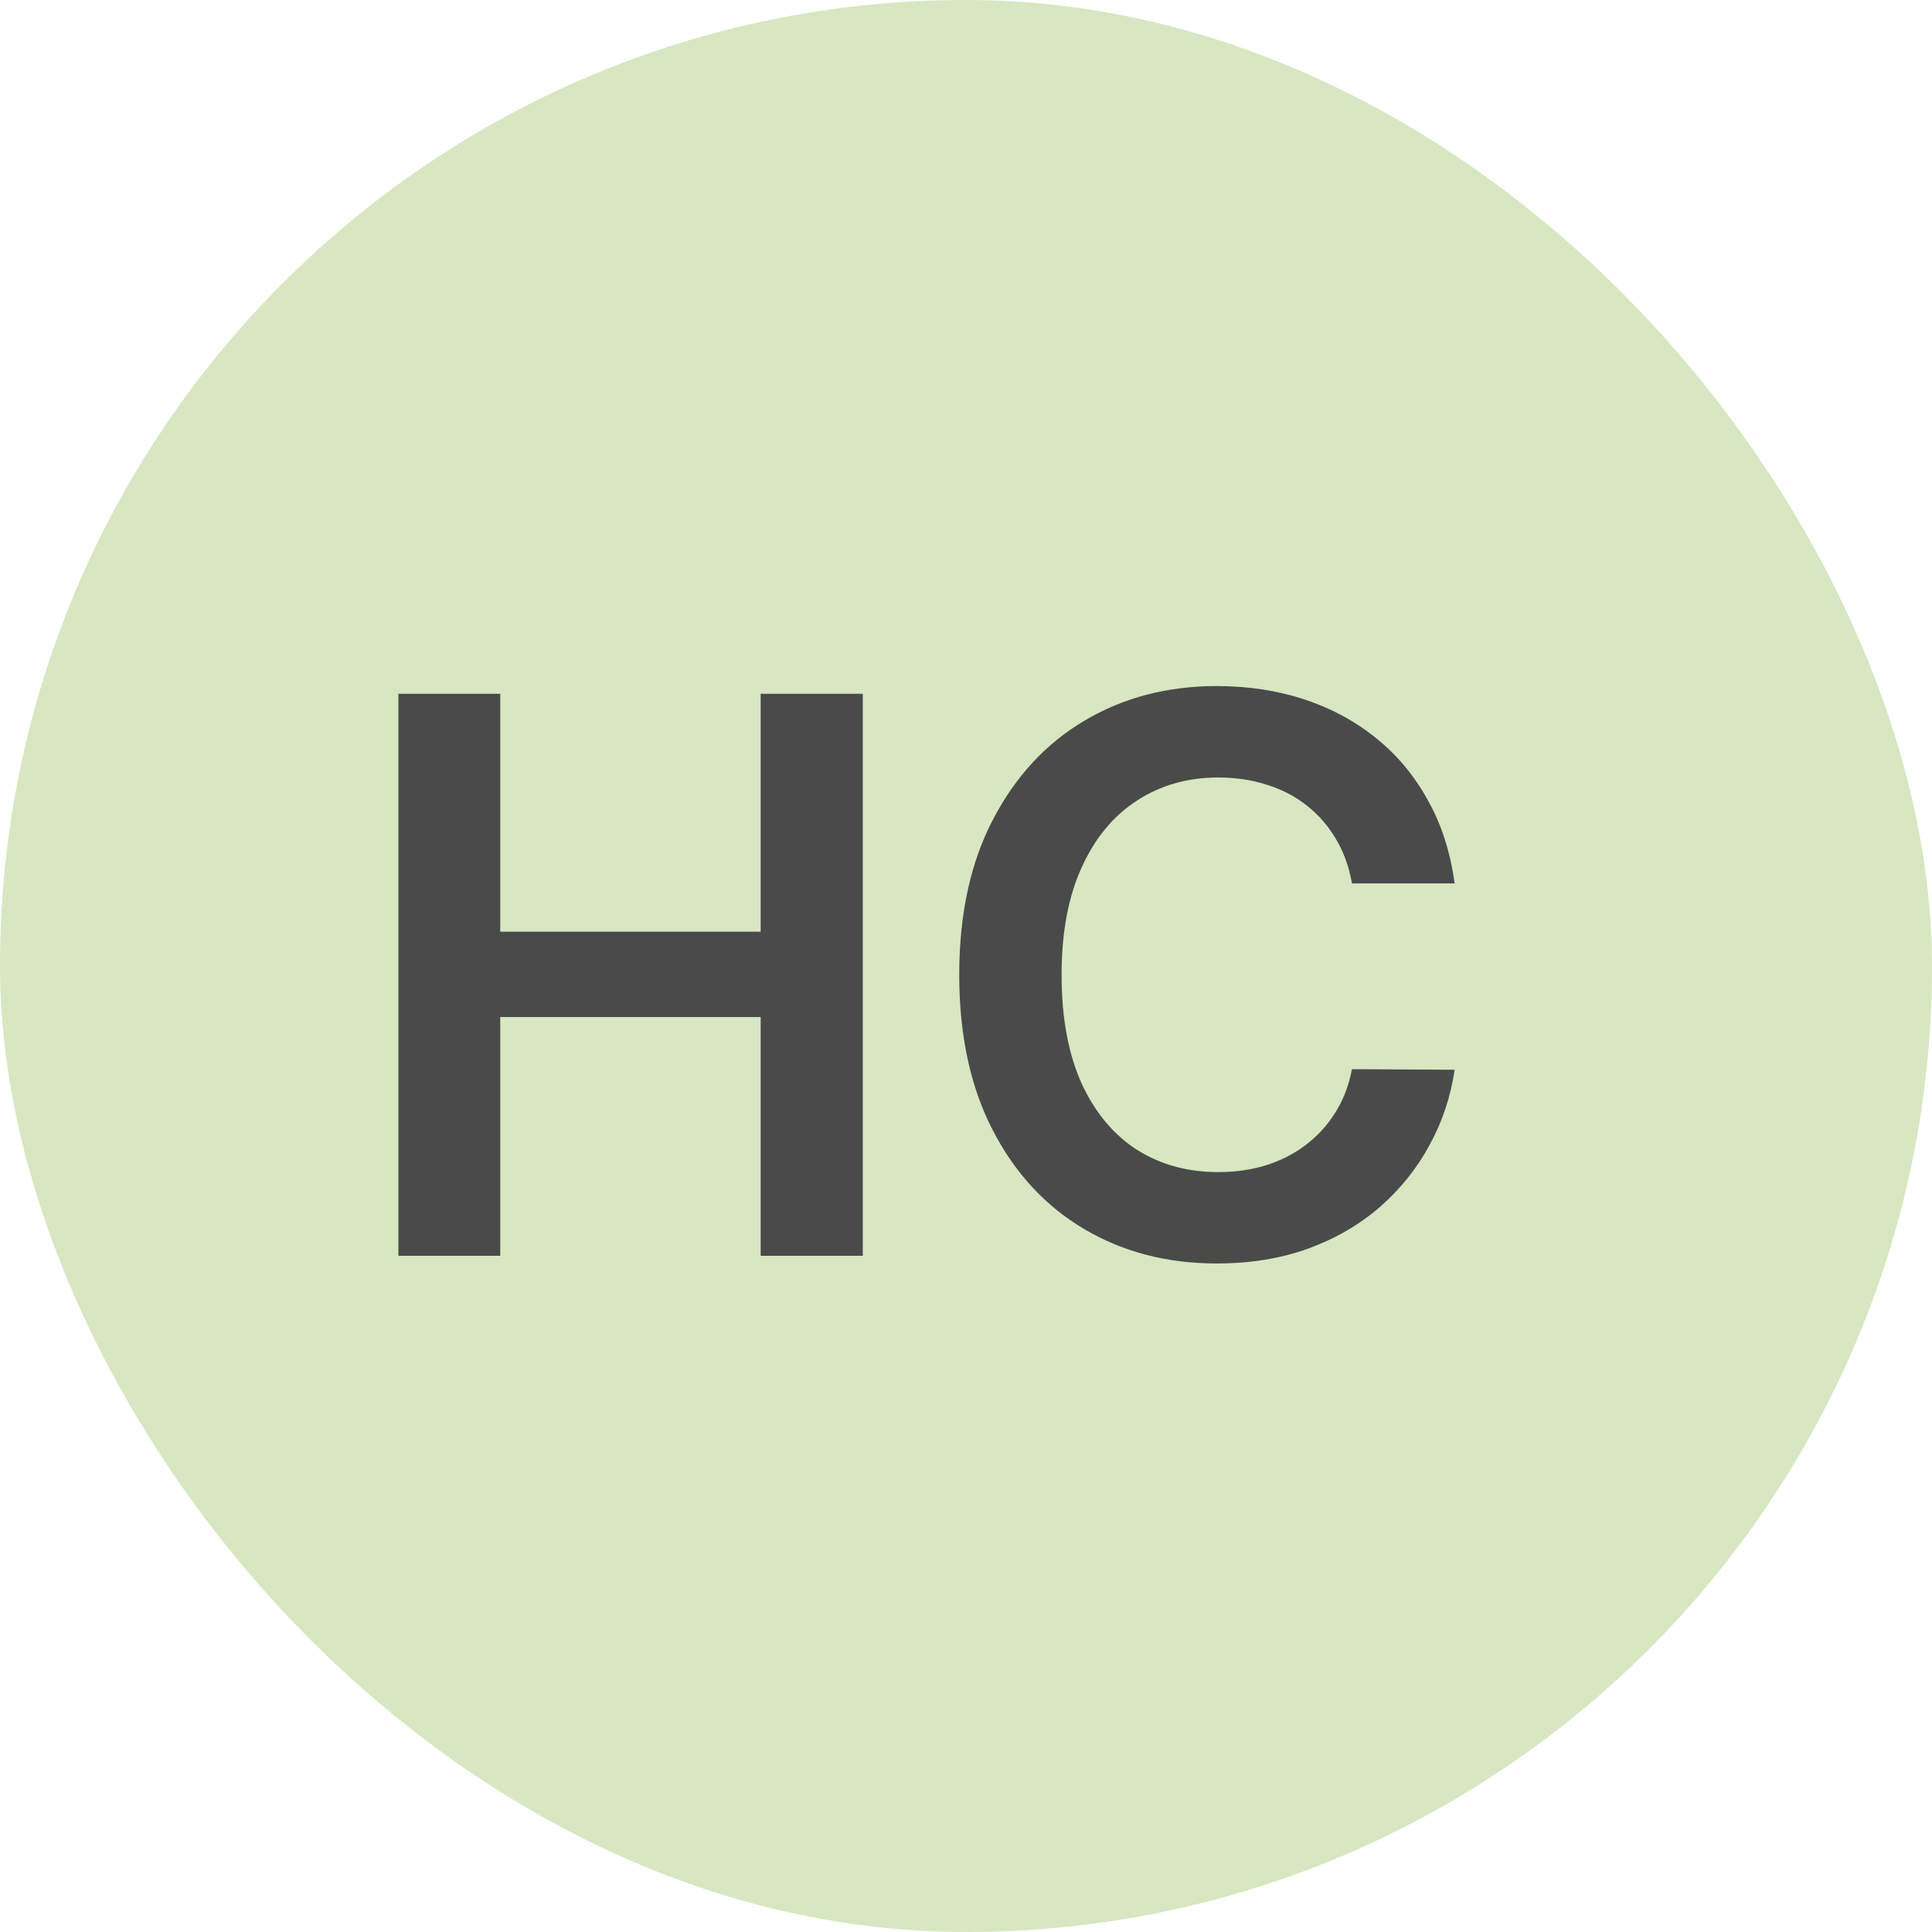
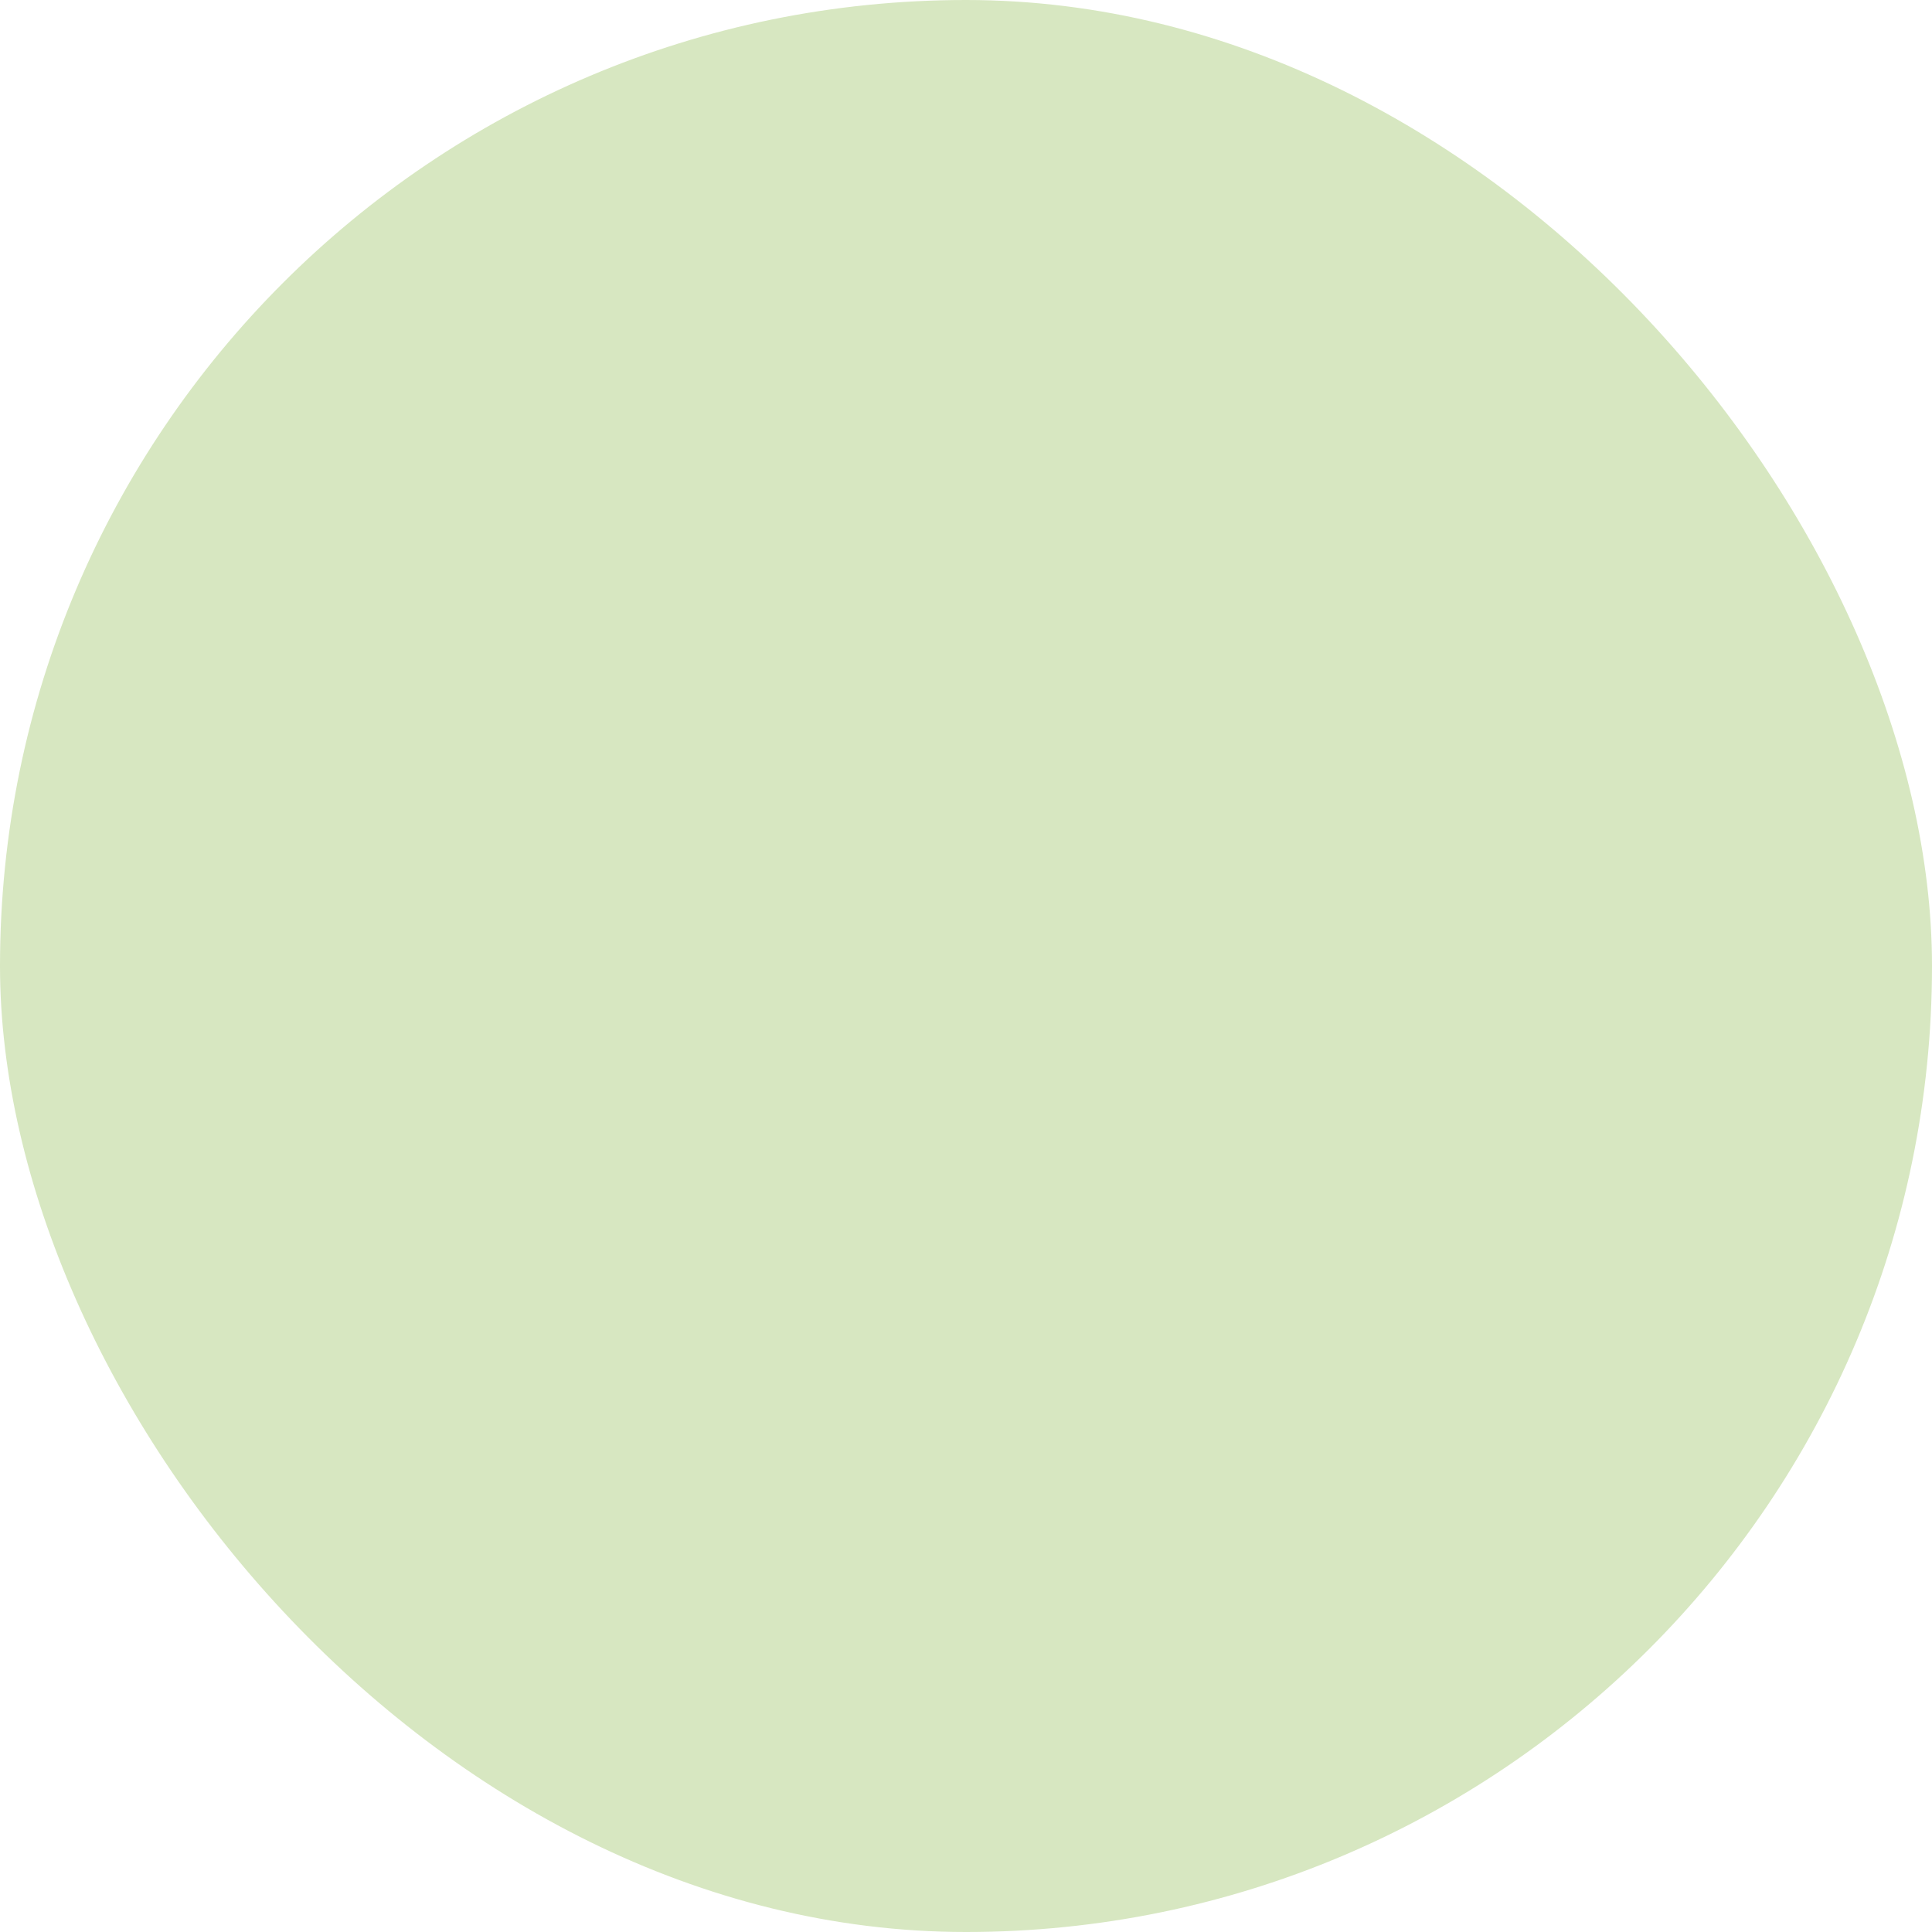
<svg xmlns="http://www.w3.org/2000/svg" width="40" height="40" viewBox="0 0 40 40" fill="none">
  <rect width="40" height="40" rx="20" fill="#D7E7C1" />
-   <path d="M8.249 26V14.364H10.357V19.29H15.749V14.364H17.863V26H15.749V21.057H10.357V26H8.249ZM30.116 18.29H27.991C27.93 17.941 27.818 17.633 27.655 17.364C27.493 17.091 27.29 16.86 27.048 16.671C26.805 16.481 26.529 16.339 26.218 16.244C25.911 16.146 25.58 16.097 25.224 16.097C24.591 16.097 24.03 16.256 23.542 16.574C23.053 16.888 22.671 17.35 22.394 17.96C22.118 18.566 21.979 19.307 21.979 20.182C21.979 21.072 22.118 21.822 22.394 22.432C22.674 23.038 23.057 23.496 23.542 23.807C24.03 24.114 24.589 24.267 25.218 24.267C25.567 24.267 25.892 24.222 26.195 24.131C26.502 24.036 26.777 23.898 27.019 23.716C27.265 23.534 27.472 23.311 27.639 23.046C27.809 22.78 27.926 22.477 27.991 22.136L30.116 22.148C30.036 22.701 29.864 23.22 29.599 23.704C29.337 24.189 28.995 24.617 28.57 24.989C28.146 25.356 27.65 25.644 27.082 25.852C26.514 26.057 25.883 26.159 25.19 26.159C24.167 26.159 23.254 25.922 22.451 25.449C21.648 24.975 21.015 24.292 20.553 23.398C20.091 22.504 19.86 21.432 19.86 20.182C19.86 18.928 20.093 17.856 20.559 16.966C21.025 16.072 21.659 15.388 22.462 14.915C23.265 14.441 24.174 14.204 25.19 14.204C25.837 14.204 26.44 14.296 26.996 14.477C27.553 14.659 28.049 14.926 28.485 15.278C28.921 15.627 29.279 16.055 29.559 16.562C29.843 17.066 30.029 17.642 30.116 18.29Z" fill="#4A4A4A" />
</svg>